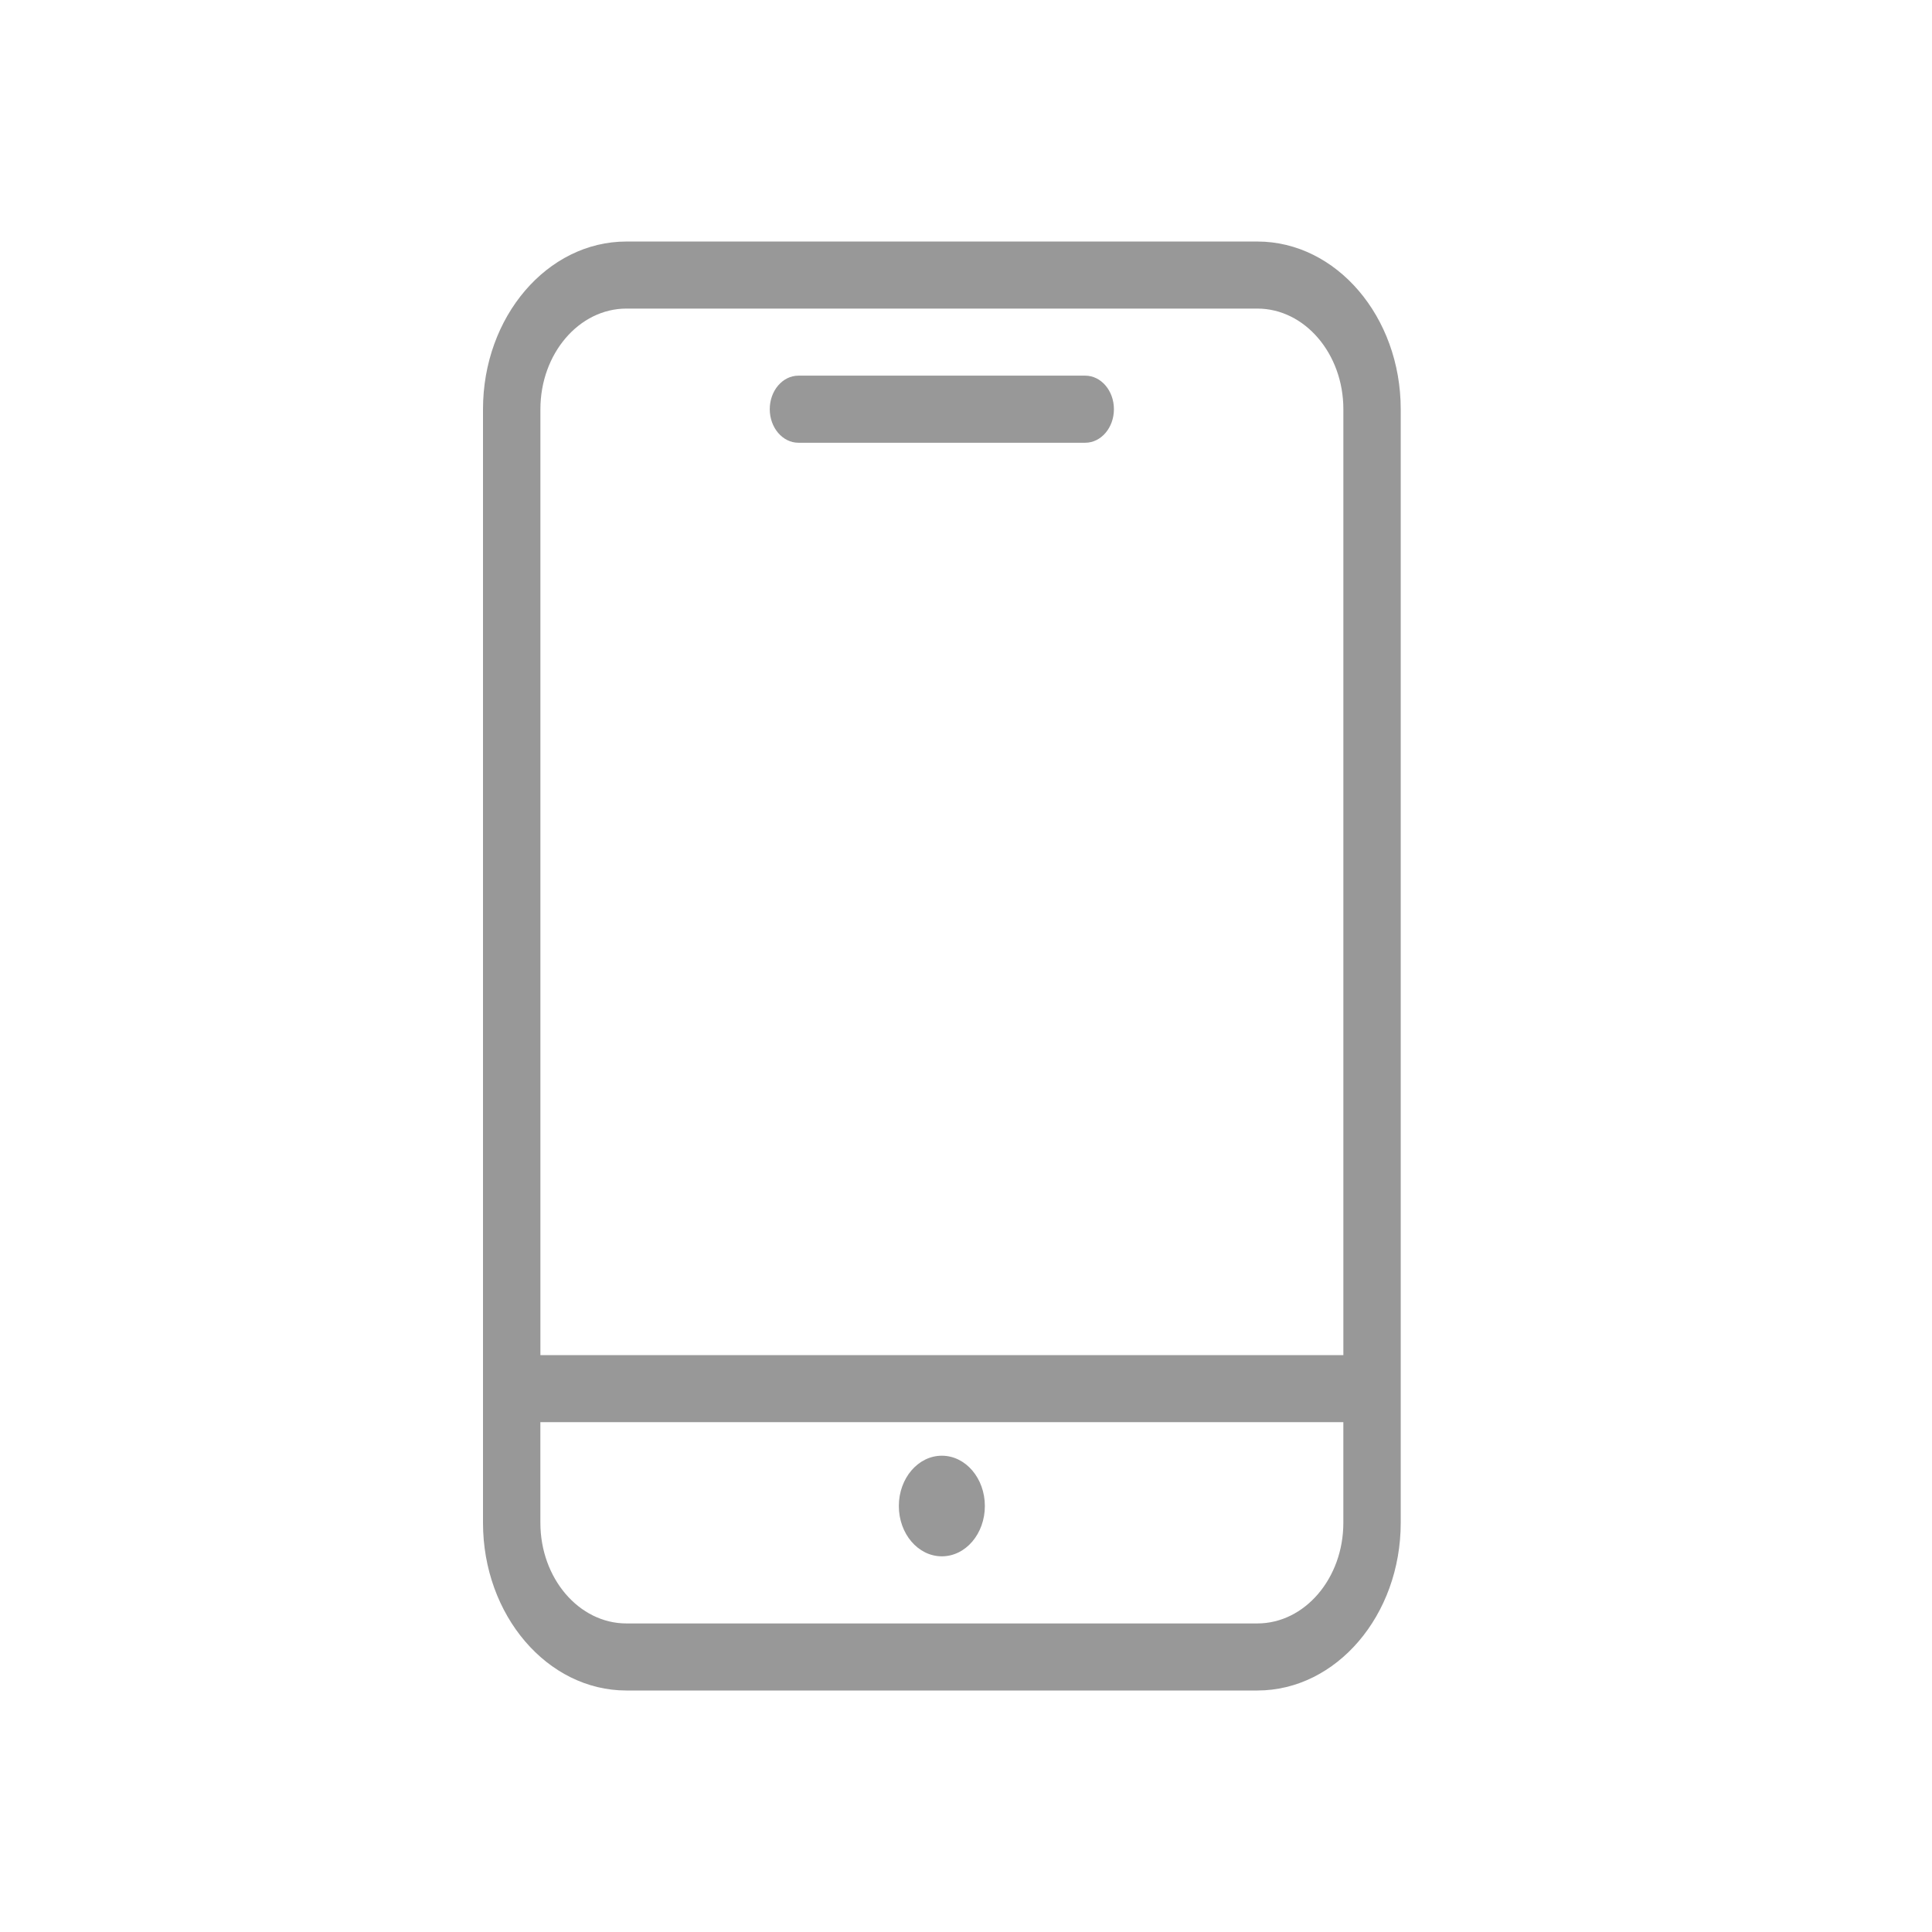
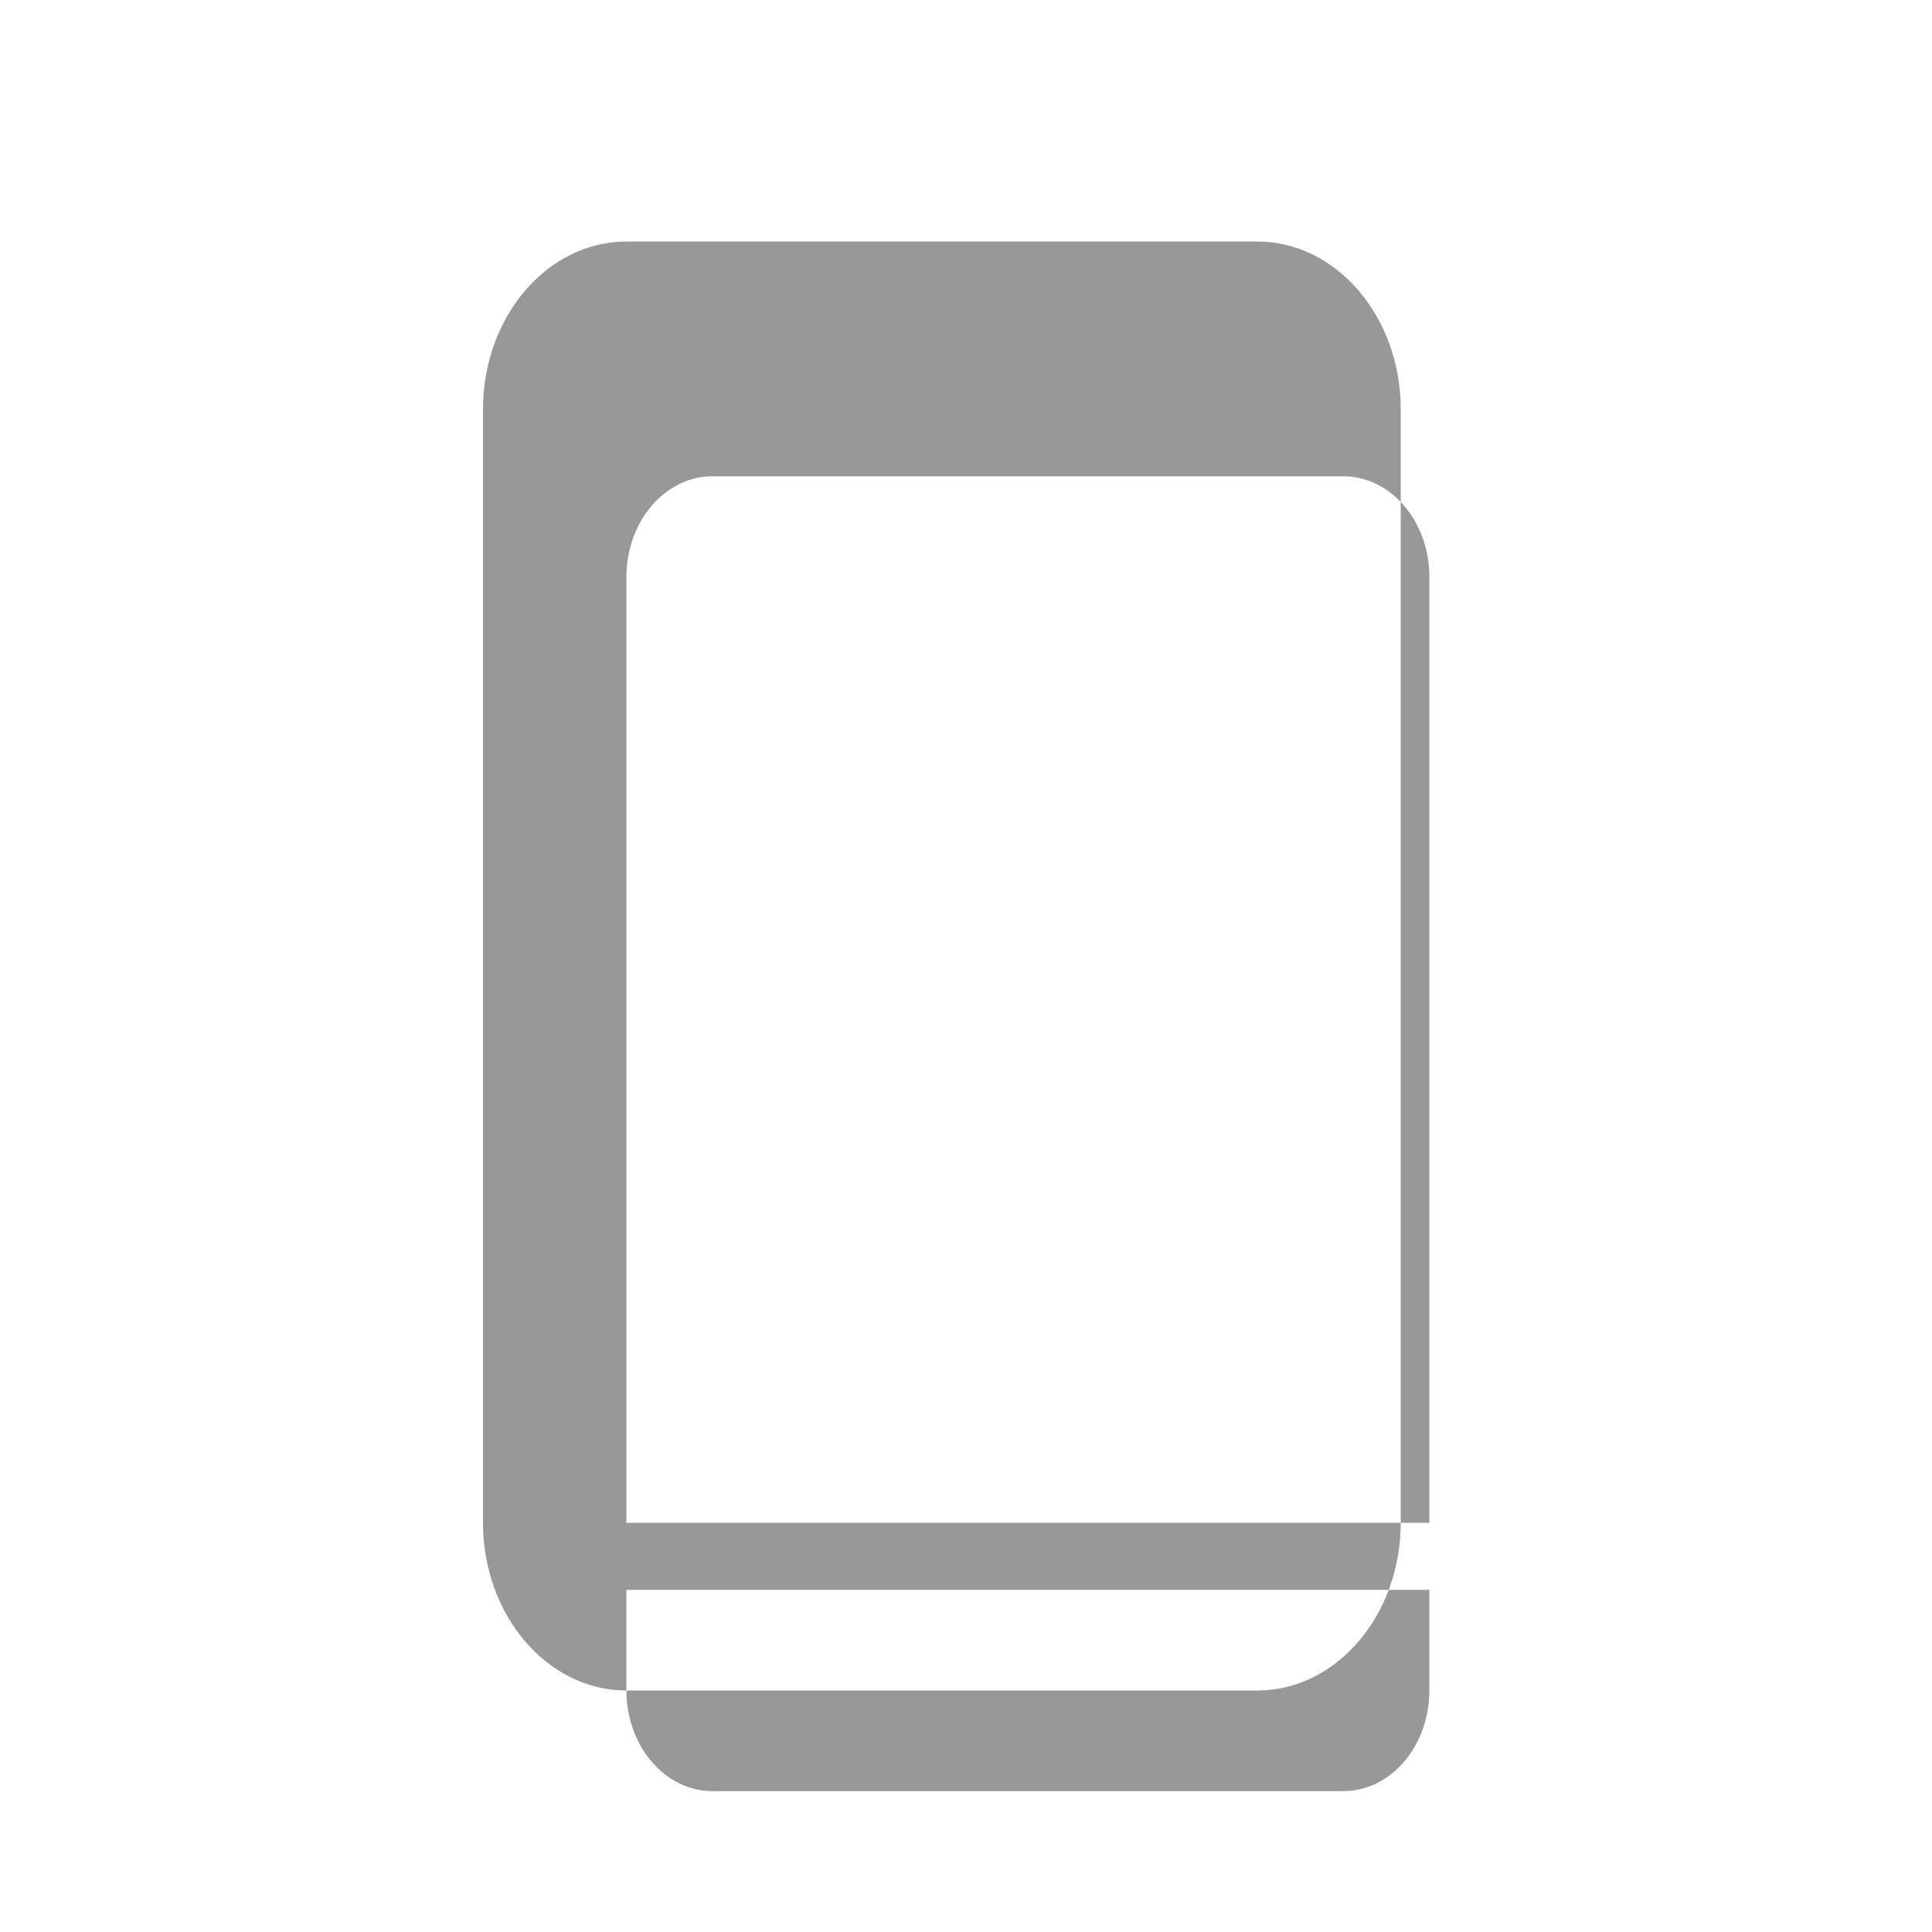
<svg xmlns="http://www.w3.org/2000/svg" fill="none" height="80" viewBox="0 0 80 80" width="80">
  <g fill="#989898">
-     <path d="m25.938 70c-3.275 0-5.938-3.117-5.938-6.944v-46.111c0-3.83 2.662-6.944 5.938-6.944h26.125c3.273 0 5.938 3.114 5.938 6.944v46.111c0 3.828-2.665 6.944-5.938 6.944zm-3.562-6.944c0 2.297 1.598 4.167 3.562 4.167h26.125c1.964 0 3.562-1.869 3.562-4.167v-4.167h-33.25zm33.25-6.944v-39.167c0-2.297-1.598-4.167-3.562-4.167h-26.125c-1.964 0-3.562 1.869-3.562 4.167v39.167z" />
+     <path d="m25.938 70c-3.275 0-5.938-3.117-5.938-6.944v-46.111c0-3.83 2.662-6.944 5.938-6.944h26.125c3.273 0 5.938 3.114 5.938 6.944v46.111c0 3.828-2.665 6.944-5.938 6.944zc0 2.297 1.598 4.167 3.562 4.167h26.125c1.964 0 3.562-1.869 3.562-4.167v-4.167h-33.25zm33.25-6.944v-39.167c0-2.297-1.598-4.167-3.562-4.167h-26.125c-1.964 0-3.562 1.869-3.562 4.167v39.167z" />
    <path d="m33.062 18.333c-.655 0-1.188-.622-1.188-1.389 0-.767.532-1.389 1.188-1.389h11.875c.655 0 1.188.622 1.188 1.389 0 .767-.532 1.389-1.188 1.389z" />
-     <path d="m39 64.444c.984 0 1.781-.933 1.781-2.083s-.797-2.083-1.781-2.083-1.781.933-1.781 2.083.797 2.083 1.781 2.083z" />
  </g>
</svg>